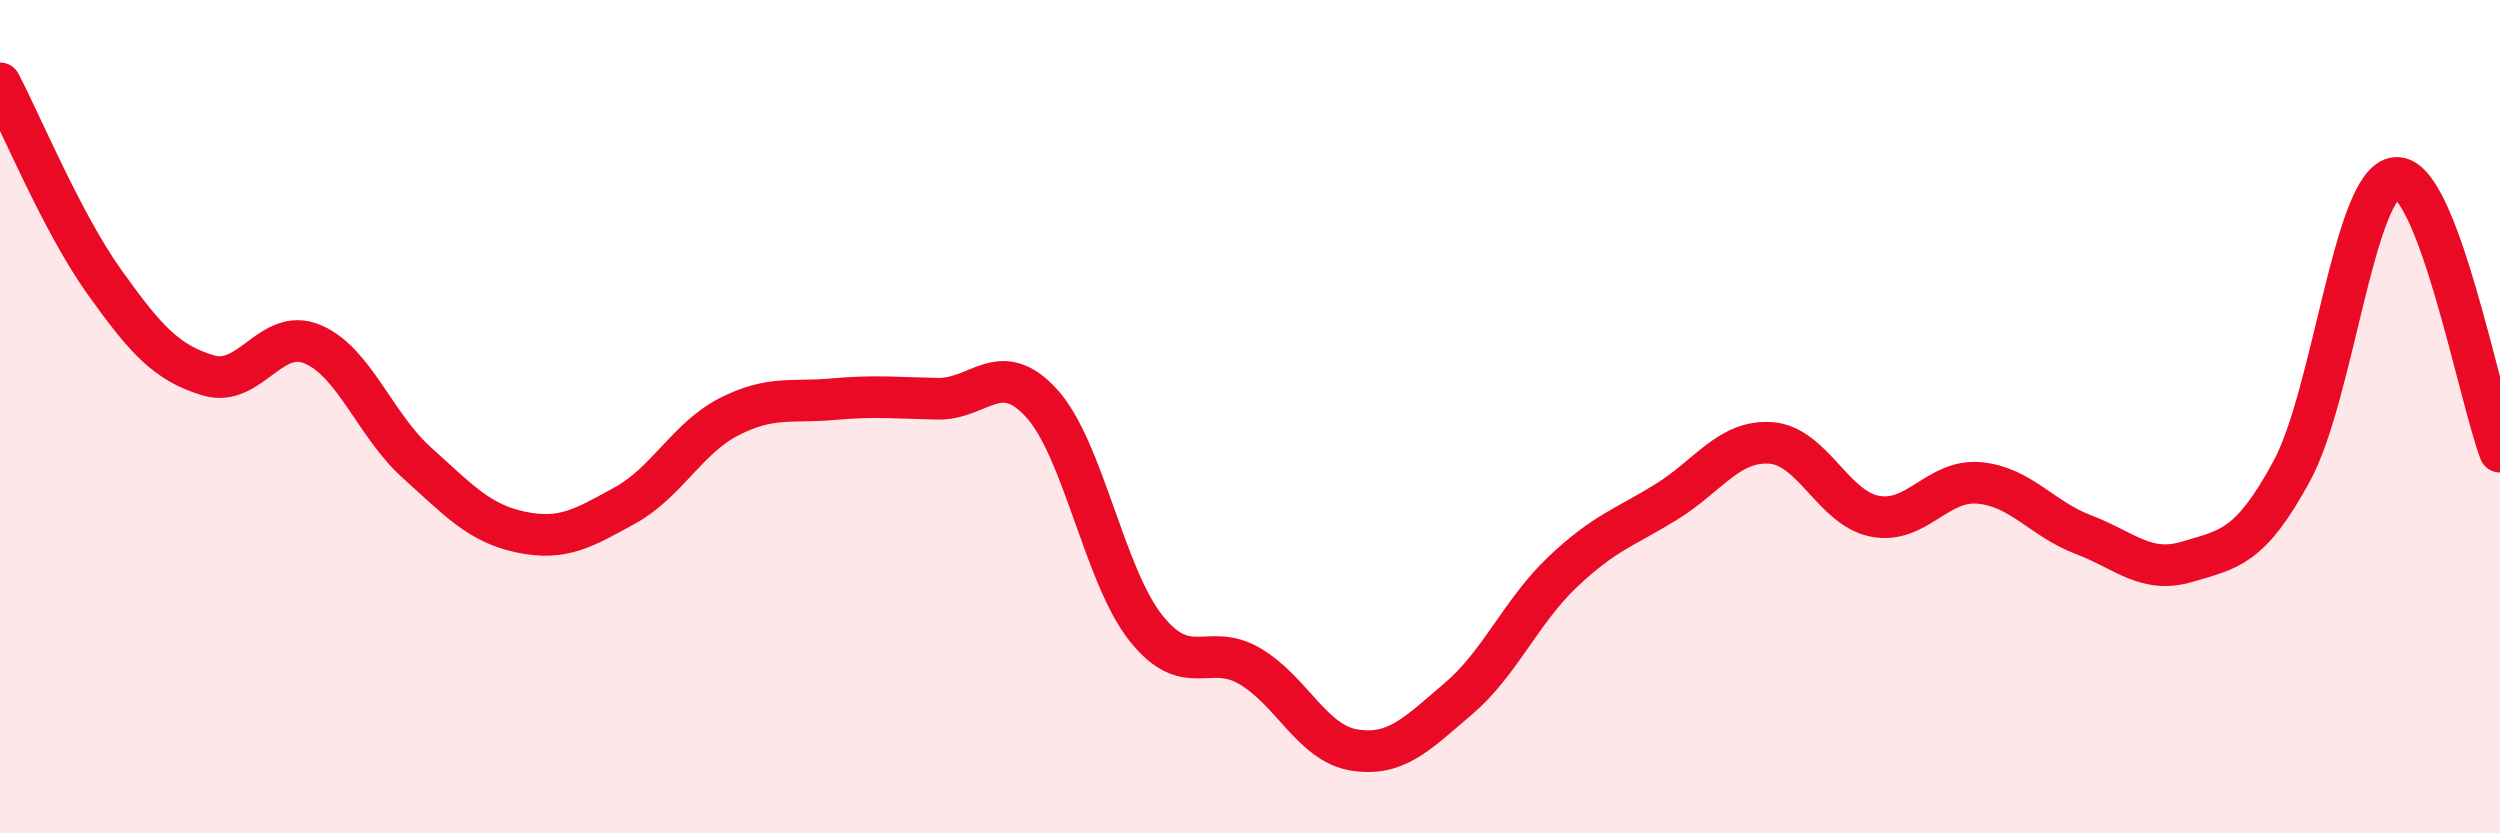
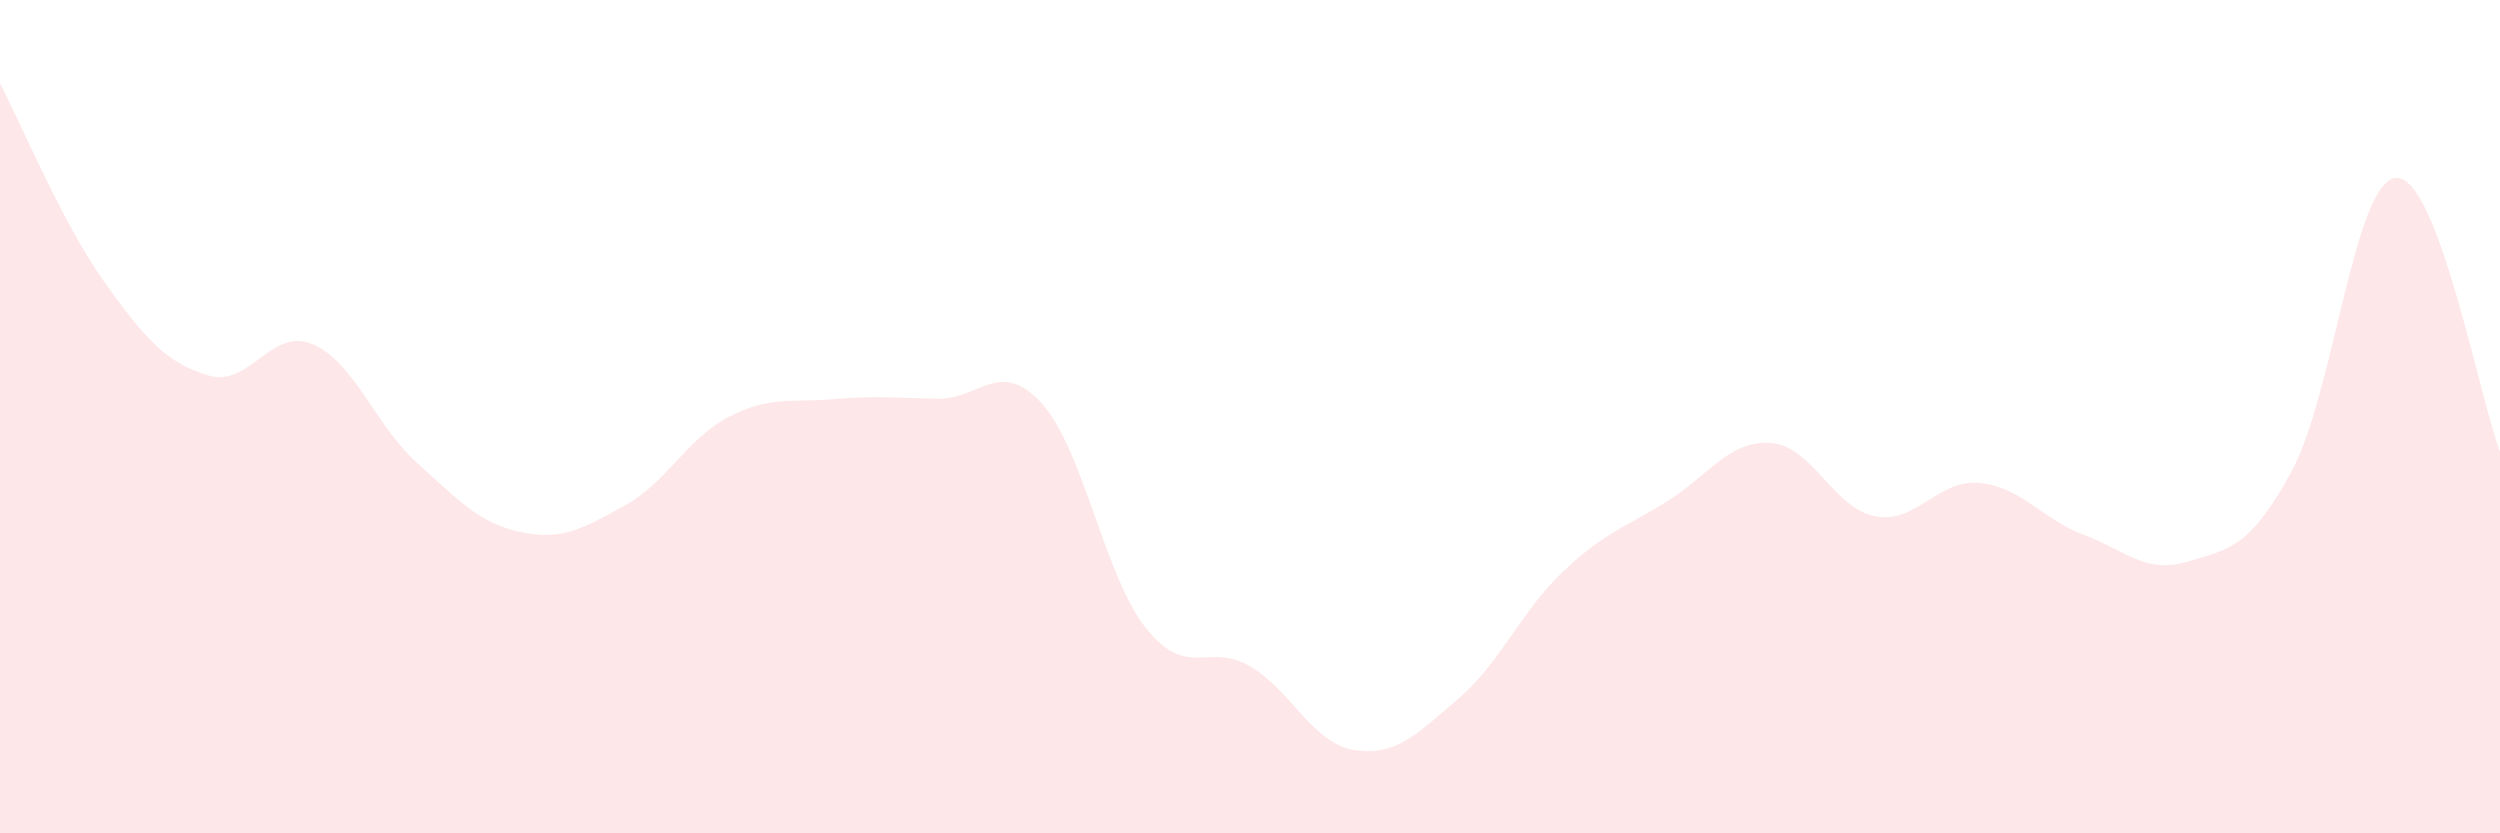
<svg xmlns="http://www.w3.org/2000/svg" width="60" height="20" viewBox="0 0 60 20">
  <path d="M 0,2 C 0.5,2.95 1.5,5.36 2.5,6.76 C 3.5,8.16 4,8.71 5,9.01 C 6,9.31 6.5,7.84 7.5,8.26 C 8.5,8.68 9,10.2 10,11.1 C 11,12 11.5,12.56 12.5,12.77 C 13.5,12.98 14,12.68 15,12.13 C 16,11.58 16.5,10.51 17.5,10 C 18.5,9.49 19,9.67 20,9.58 C 21,9.49 21.5,9.55 22.5,9.57 C 23.5,9.59 24,8.58 25,9.68 C 26,10.78 26.5,13.81 27.5,15.07 C 28.5,16.33 29,15.4 30,15.99 C 31,16.58 31.5,17.84 32.5,18 C 33.5,18.16 34,17.62 35,16.77 C 36,15.92 36.5,14.68 37.5,13.73 C 38.5,12.78 39,12.66 40,12.04 C 41,11.42 41.5,10.56 42.5,10.63 C 43.5,10.7 44,12.2 45,12.39 C 46,12.58 46.5,11.5 47.5,11.59 C 48.5,11.68 49,12.45 50,12.83 C 51,13.21 51.5,13.78 52.5,13.48 C 53.5,13.18 54,13.15 55,11.31 C 56,9.47 56.5,4.36 57.5,4.27 C 58.5,4.18 59.5,9.53 60,10.84L60 20L0 20Z" fill="#EB0A25" opacity="0.1" stroke-linecap="round" stroke-linejoin="round" />
-   <path d="M 0,2 C 0.5,2.95 1.5,5.36 2.5,6.76 C 3.5,8.16 4,8.71 5,9.01 C 6,9.31 6.5,7.84 7.5,8.26 C 8.5,8.68 9,10.2 10,11.1 C 11,12 11.5,12.56 12.5,12.77 C 13.5,12.98 14,12.68 15,12.13 C 16,11.58 16.5,10.51 17.5,10 C 18.5,9.49 19,9.67 20,9.58 C 21,9.49 21.5,9.55 22.5,9.57 C 23.5,9.59 24,8.58 25,9.68 C 26,10.78 26.5,13.81 27.5,15.07 C 28.5,16.33 29,15.4 30,15.99 C 31,16.58 31.5,17.84 32.5,18 C 33.5,18.16 34,17.62 35,16.77 C 36,15.92 36.5,14.68 37.5,13.73 C 38.5,12.78 39,12.66 40,12.04 C 41,11.42 41.5,10.56 42.5,10.63 C 43.5,10.7 44,12.2 45,12.39 C 46,12.58 46.5,11.5 47.5,11.59 C 48.5,11.68 49,12.45 50,12.83 C 51,13.21 51.5,13.78 52.5,13.48 C 53.5,13.18 54,13.15 55,11.31 C 56,9.47 56.5,4.36 57.5,4.27 C 58.5,4.18 59.5,9.53 60,10.84" stroke="#EB0A25" stroke-width="1" fill="none" stroke-linecap="round" stroke-linejoin="round" />
</svg>